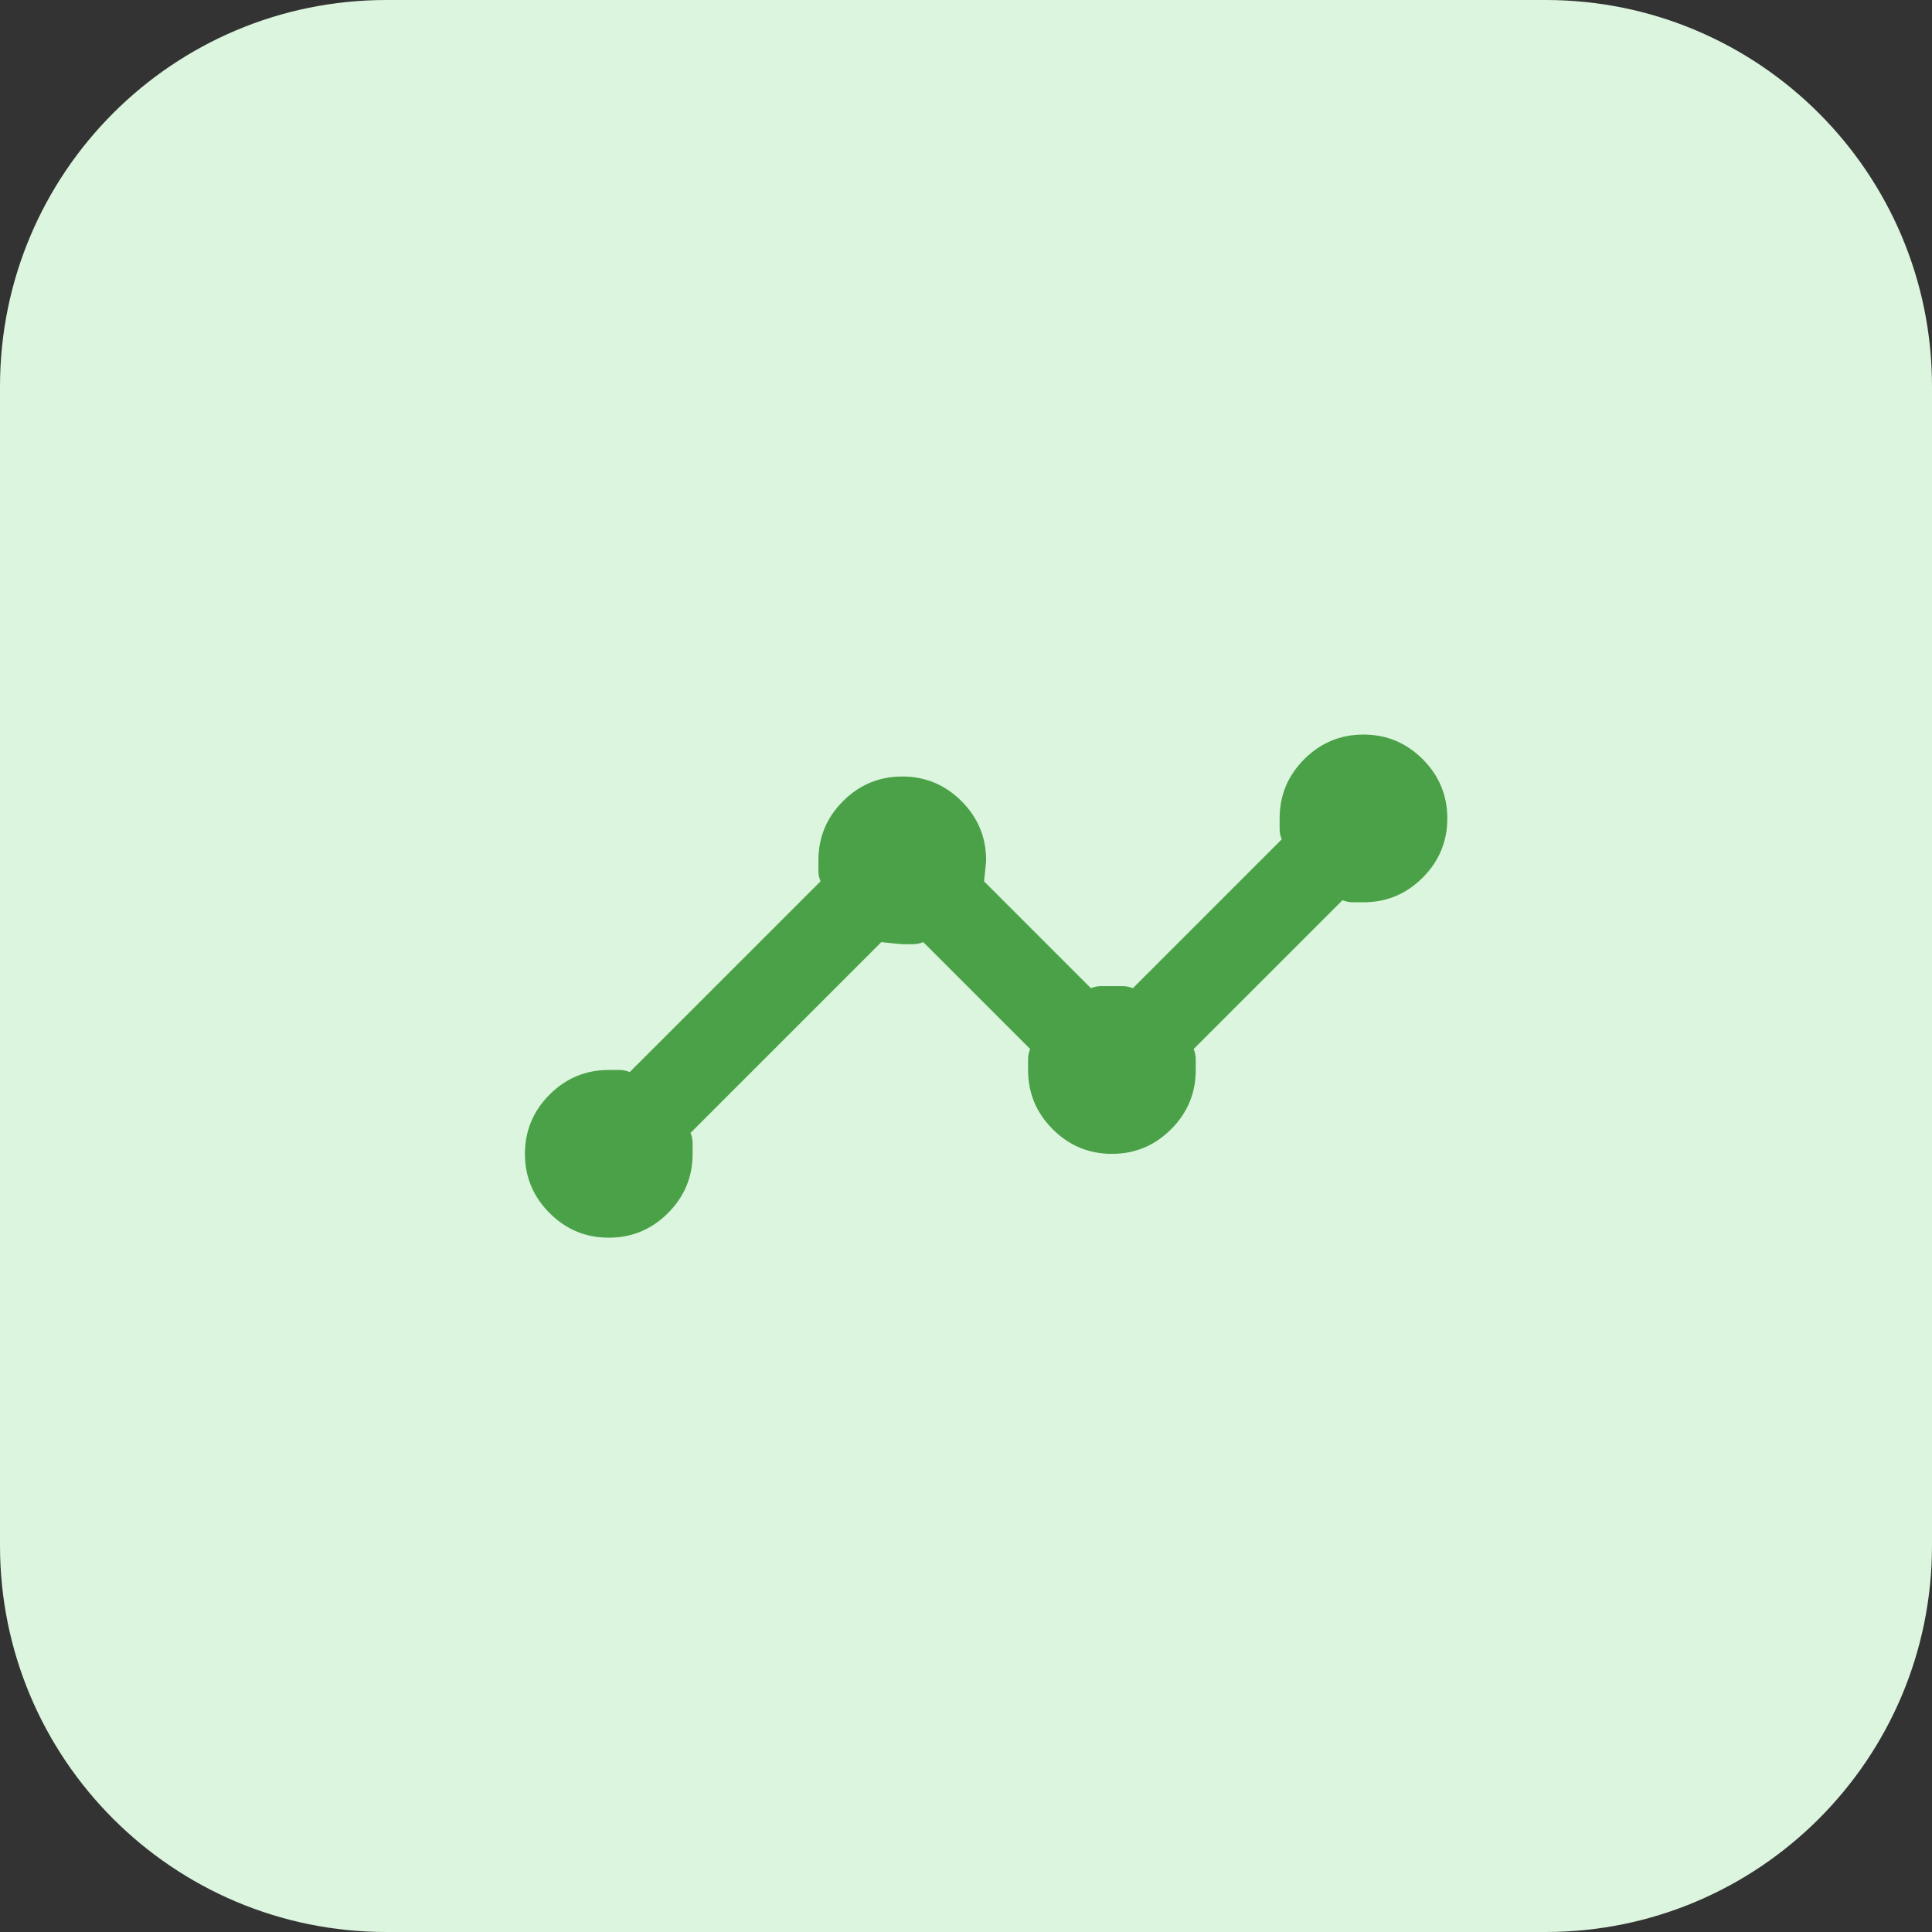
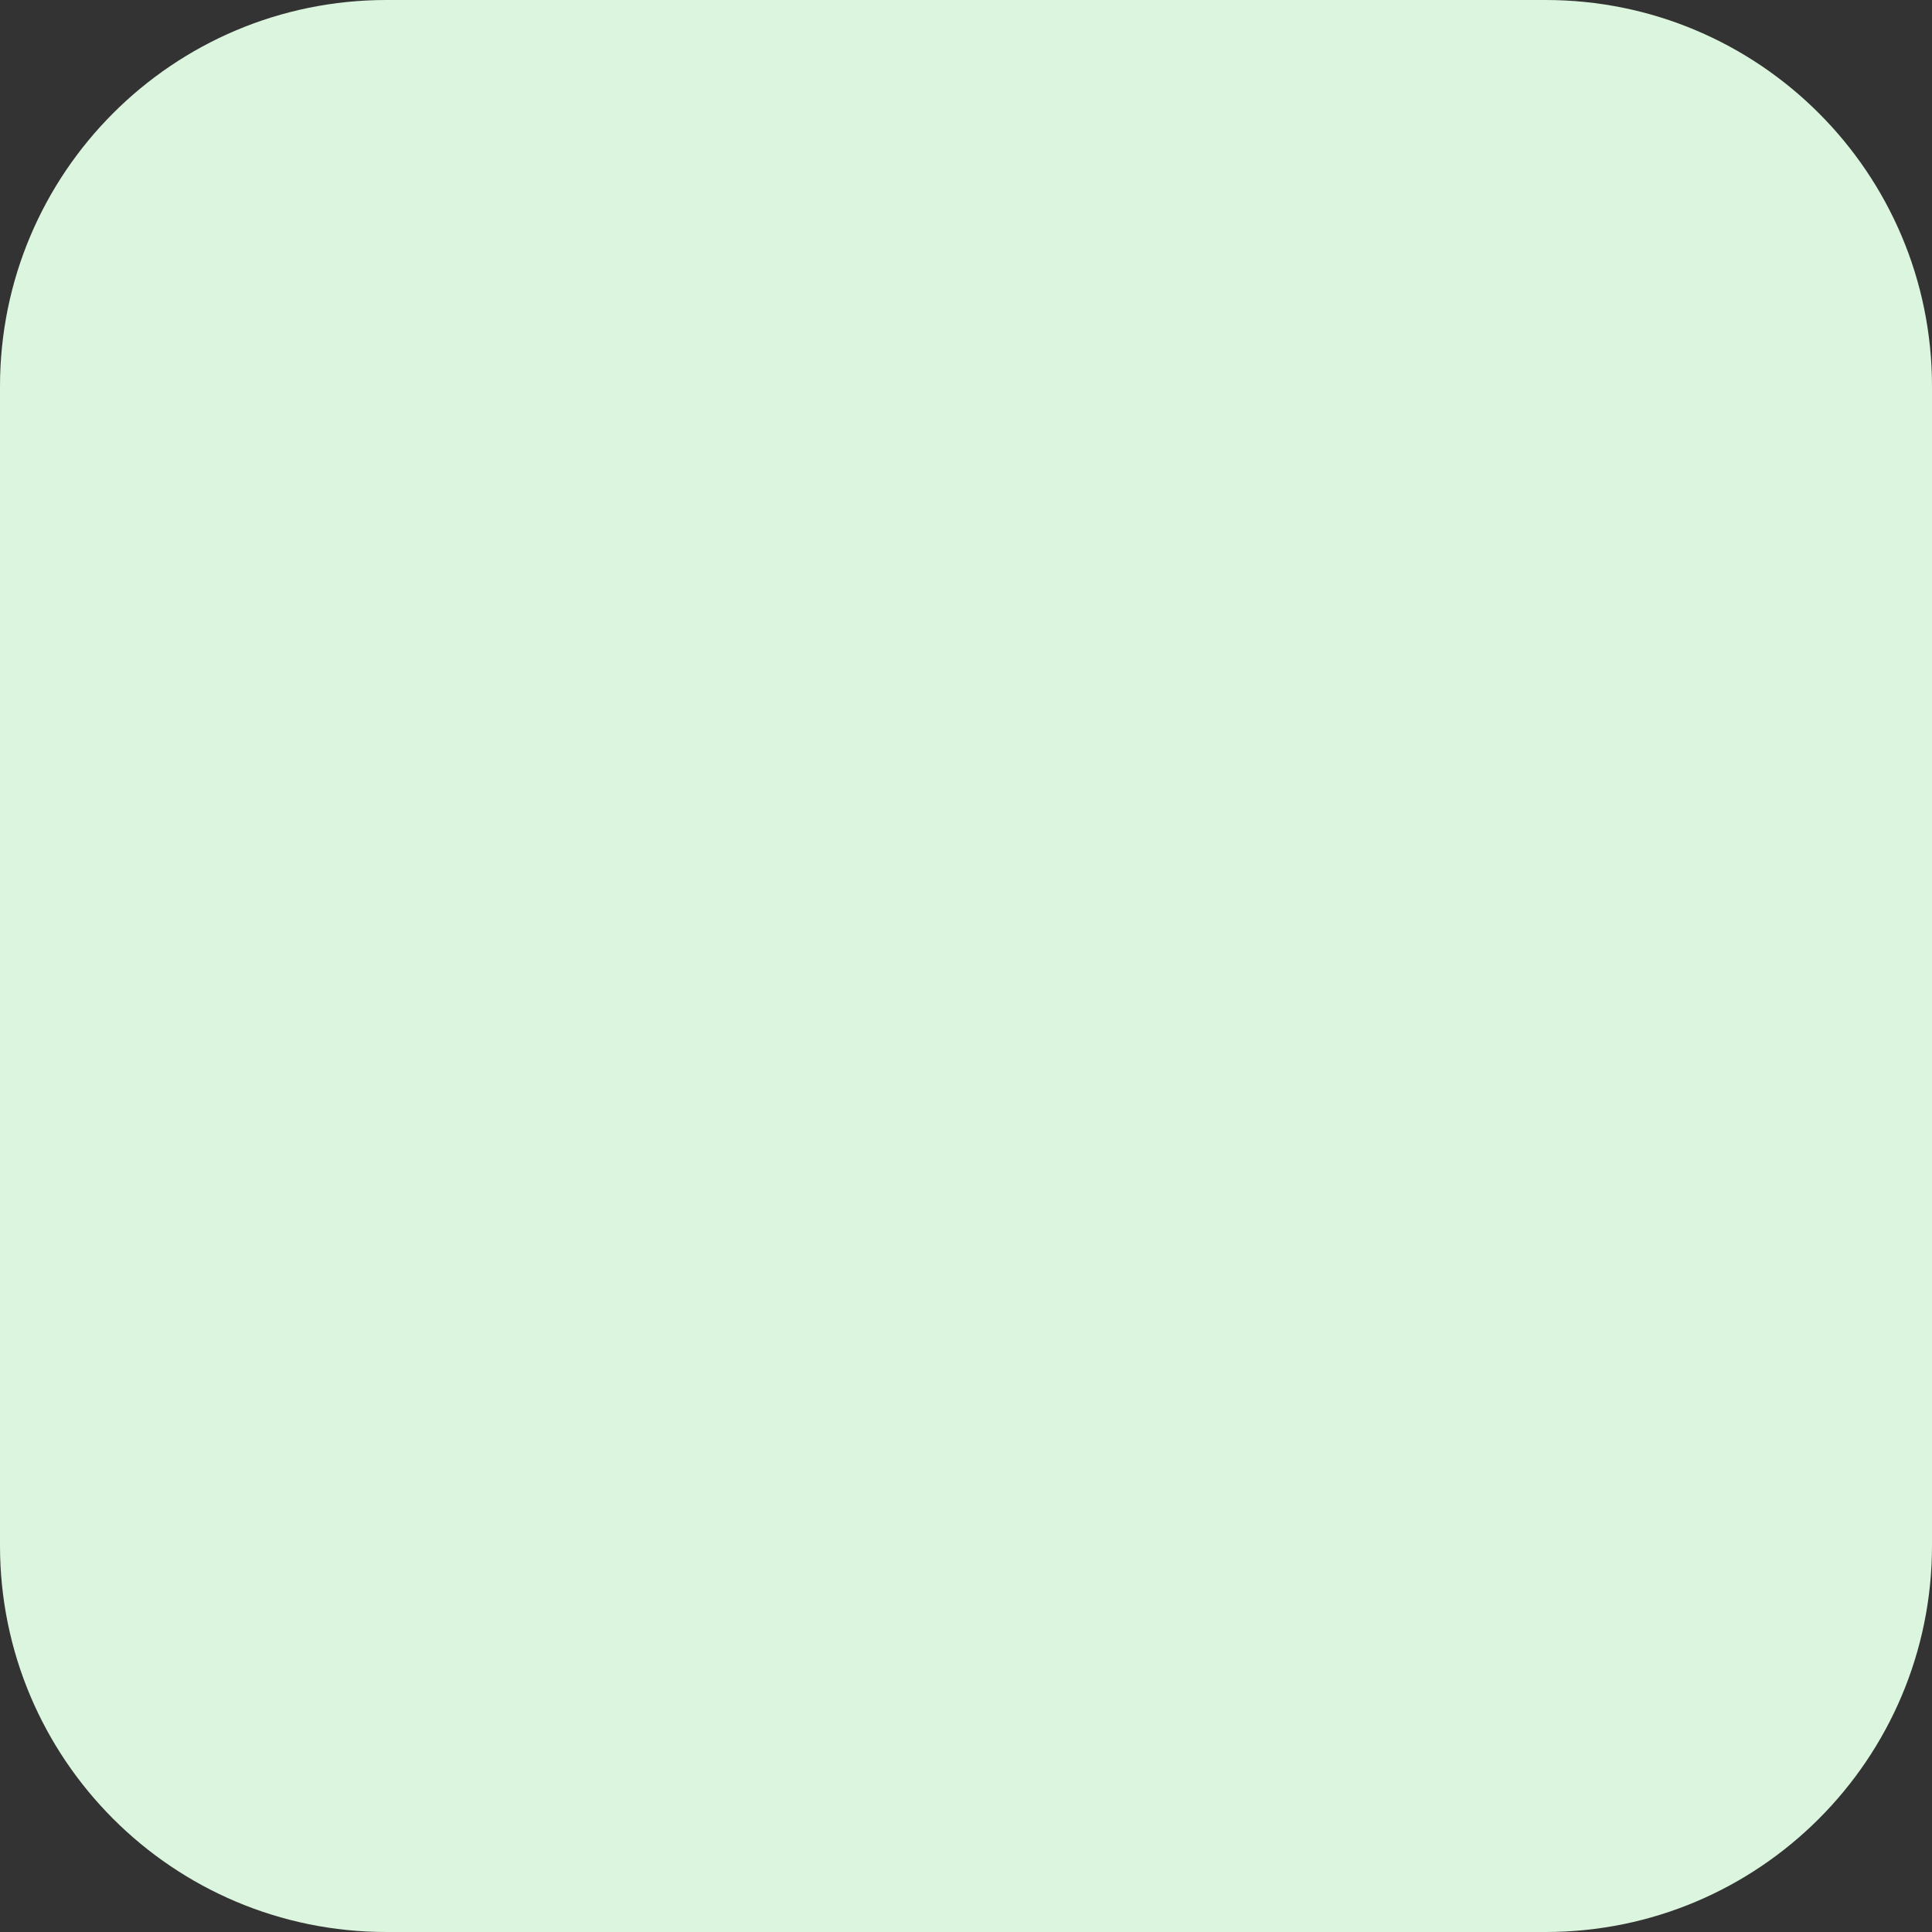
<svg xmlns="http://www.w3.org/2000/svg" width="48" height="48" viewBox="0 0 48 48" fill="none">
  <rect x="0" y="0" width="48" height="48" fill="#333333" stroke="none" />
  <g clip-path="url(#clip0_2011_4490)">
    <path d="M38.4 0H9.6C4.298 0 0 4.298 0 9.6V38.4C0 43.702 4.298 48 9.6 48H38.4C43.702 48 48 43.702 48 38.4V9.6C48 4.298 43.702 0 38.4 0Z" fill="#DCF5DE" />
    <mask id="mask0_2011_4490" style="mask-type:alpha" maskUnits="userSpaceOnUse" x="12" y="12" width="25" height="25">
-       <rect x="12" y="12" width="25" height="25" fill="#D9D9D9" />
-     </mask>
+       </mask>
    <g mask="url(#mask0_2011_4490)">
-       <path d="M15.125 30.75C14.552 30.75 14.062 30.546 13.654 30.138C13.246 29.73 13.042 29.24 13.042 28.667C13.042 28.094 13.246 27.603 13.654 27.195C14.062 26.787 14.552 26.583 15.125 26.583H15.399C15.477 26.583 15.559 26.601 15.646 26.635L20.386 21.896C20.351 21.809 20.333 21.727 20.333 21.648V21.375C20.333 20.802 20.537 20.312 20.945 19.904C21.353 19.496 21.844 19.292 22.417 19.292C22.99 19.292 23.48 19.496 23.888 19.904C24.296 20.312 24.5 20.802 24.5 21.375C24.5 21.41 24.483 21.583 24.448 21.896L27.104 24.552C27.191 24.517 27.273 24.5 27.352 24.5H27.898C27.977 24.5 28.059 24.517 28.146 24.552L31.844 20.854C31.809 20.767 31.792 20.685 31.792 20.607V20.333C31.792 19.76 31.996 19.27 32.404 18.862C32.812 18.454 33.302 18.25 33.875 18.25C34.448 18.25 34.938 18.454 35.346 18.862C35.754 19.27 35.958 19.76 35.958 20.333C35.958 20.906 35.754 21.397 35.346 21.805C34.938 22.213 34.448 22.417 33.875 22.417H33.602C33.523 22.417 33.441 22.399 33.354 22.365L29.656 26.062C29.691 26.149 29.708 26.232 29.708 26.31V26.583C29.708 27.156 29.504 27.647 29.096 28.055C28.688 28.463 28.198 28.667 27.625 28.667C27.052 28.667 26.562 28.463 26.154 28.055C25.746 27.647 25.542 27.156 25.542 26.583V26.31C25.542 26.232 25.559 26.149 25.594 26.062L22.938 23.406C22.851 23.441 22.768 23.458 22.69 23.458H22.417C22.382 23.458 22.208 23.441 21.896 23.406L17.156 28.146C17.191 28.233 17.208 28.315 17.208 28.393V28.667C17.208 29.24 17.004 29.73 16.596 30.138C16.188 30.546 15.698 30.75 15.125 30.75Z" fill="#4AA147" />
+       <path d="M15.125 30.75C14.552 30.75 14.062 30.546 13.654 30.138C13.246 29.73 13.042 29.24 13.042 28.667C13.042 28.094 13.246 27.603 13.654 27.195C14.062 26.787 14.552 26.583 15.125 26.583H15.399C15.477 26.583 15.559 26.601 15.646 26.635L20.386 21.896C20.351 21.809 20.333 21.727 20.333 21.648V21.375C20.333 20.802 20.537 20.312 20.945 19.904C21.353 19.496 21.844 19.292 22.417 19.292C22.99 19.292 23.48 19.496 23.888 19.904C24.296 20.312 24.5 20.802 24.5 21.375C24.5 21.41 24.483 21.583 24.448 21.896L27.104 24.552C27.191 24.517 27.273 24.5 27.352 24.5H27.898C27.977 24.5 28.059 24.517 28.146 24.552L31.844 20.854C31.809 20.767 31.792 20.685 31.792 20.607V20.333C31.792 19.76 31.996 19.27 32.404 18.862C32.812 18.454 33.302 18.25 33.875 18.25C34.448 18.25 34.938 18.454 35.346 18.862C35.754 19.27 35.958 19.76 35.958 20.333C35.958 20.906 35.754 21.397 35.346 21.805C34.938 22.213 34.448 22.417 33.875 22.417H33.602C33.523 22.417 33.441 22.399 33.354 22.365L29.656 26.062C29.691 26.149 29.708 26.232 29.708 26.31V26.583C29.708 27.156 29.504 27.647 29.096 28.055C28.688 28.463 28.198 28.667 27.625 28.667C27.052 28.667 26.562 28.463 26.154 28.055C25.746 27.647 25.542 27.156 25.542 26.583V26.31L22.938 23.406C22.851 23.441 22.768 23.458 22.69 23.458H22.417C22.382 23.458 22.208 23.441 21.896 23.406L17.156 28.146C17.191 28.233 17.208 28.315 17.208 28.393V28.667C17.208 29.24 17.004 29.73 16.596 30.138C16.188 30.546 15.698 30.75 15.125 30.75Z" fill="#4AA147" />
    </g>
  </g>
  <defs>
    <clipPath id="clip0_2011_4490">
      <rect width="48" height="48" fill="white" />
    </clipPath>
  </defs>
</svg>